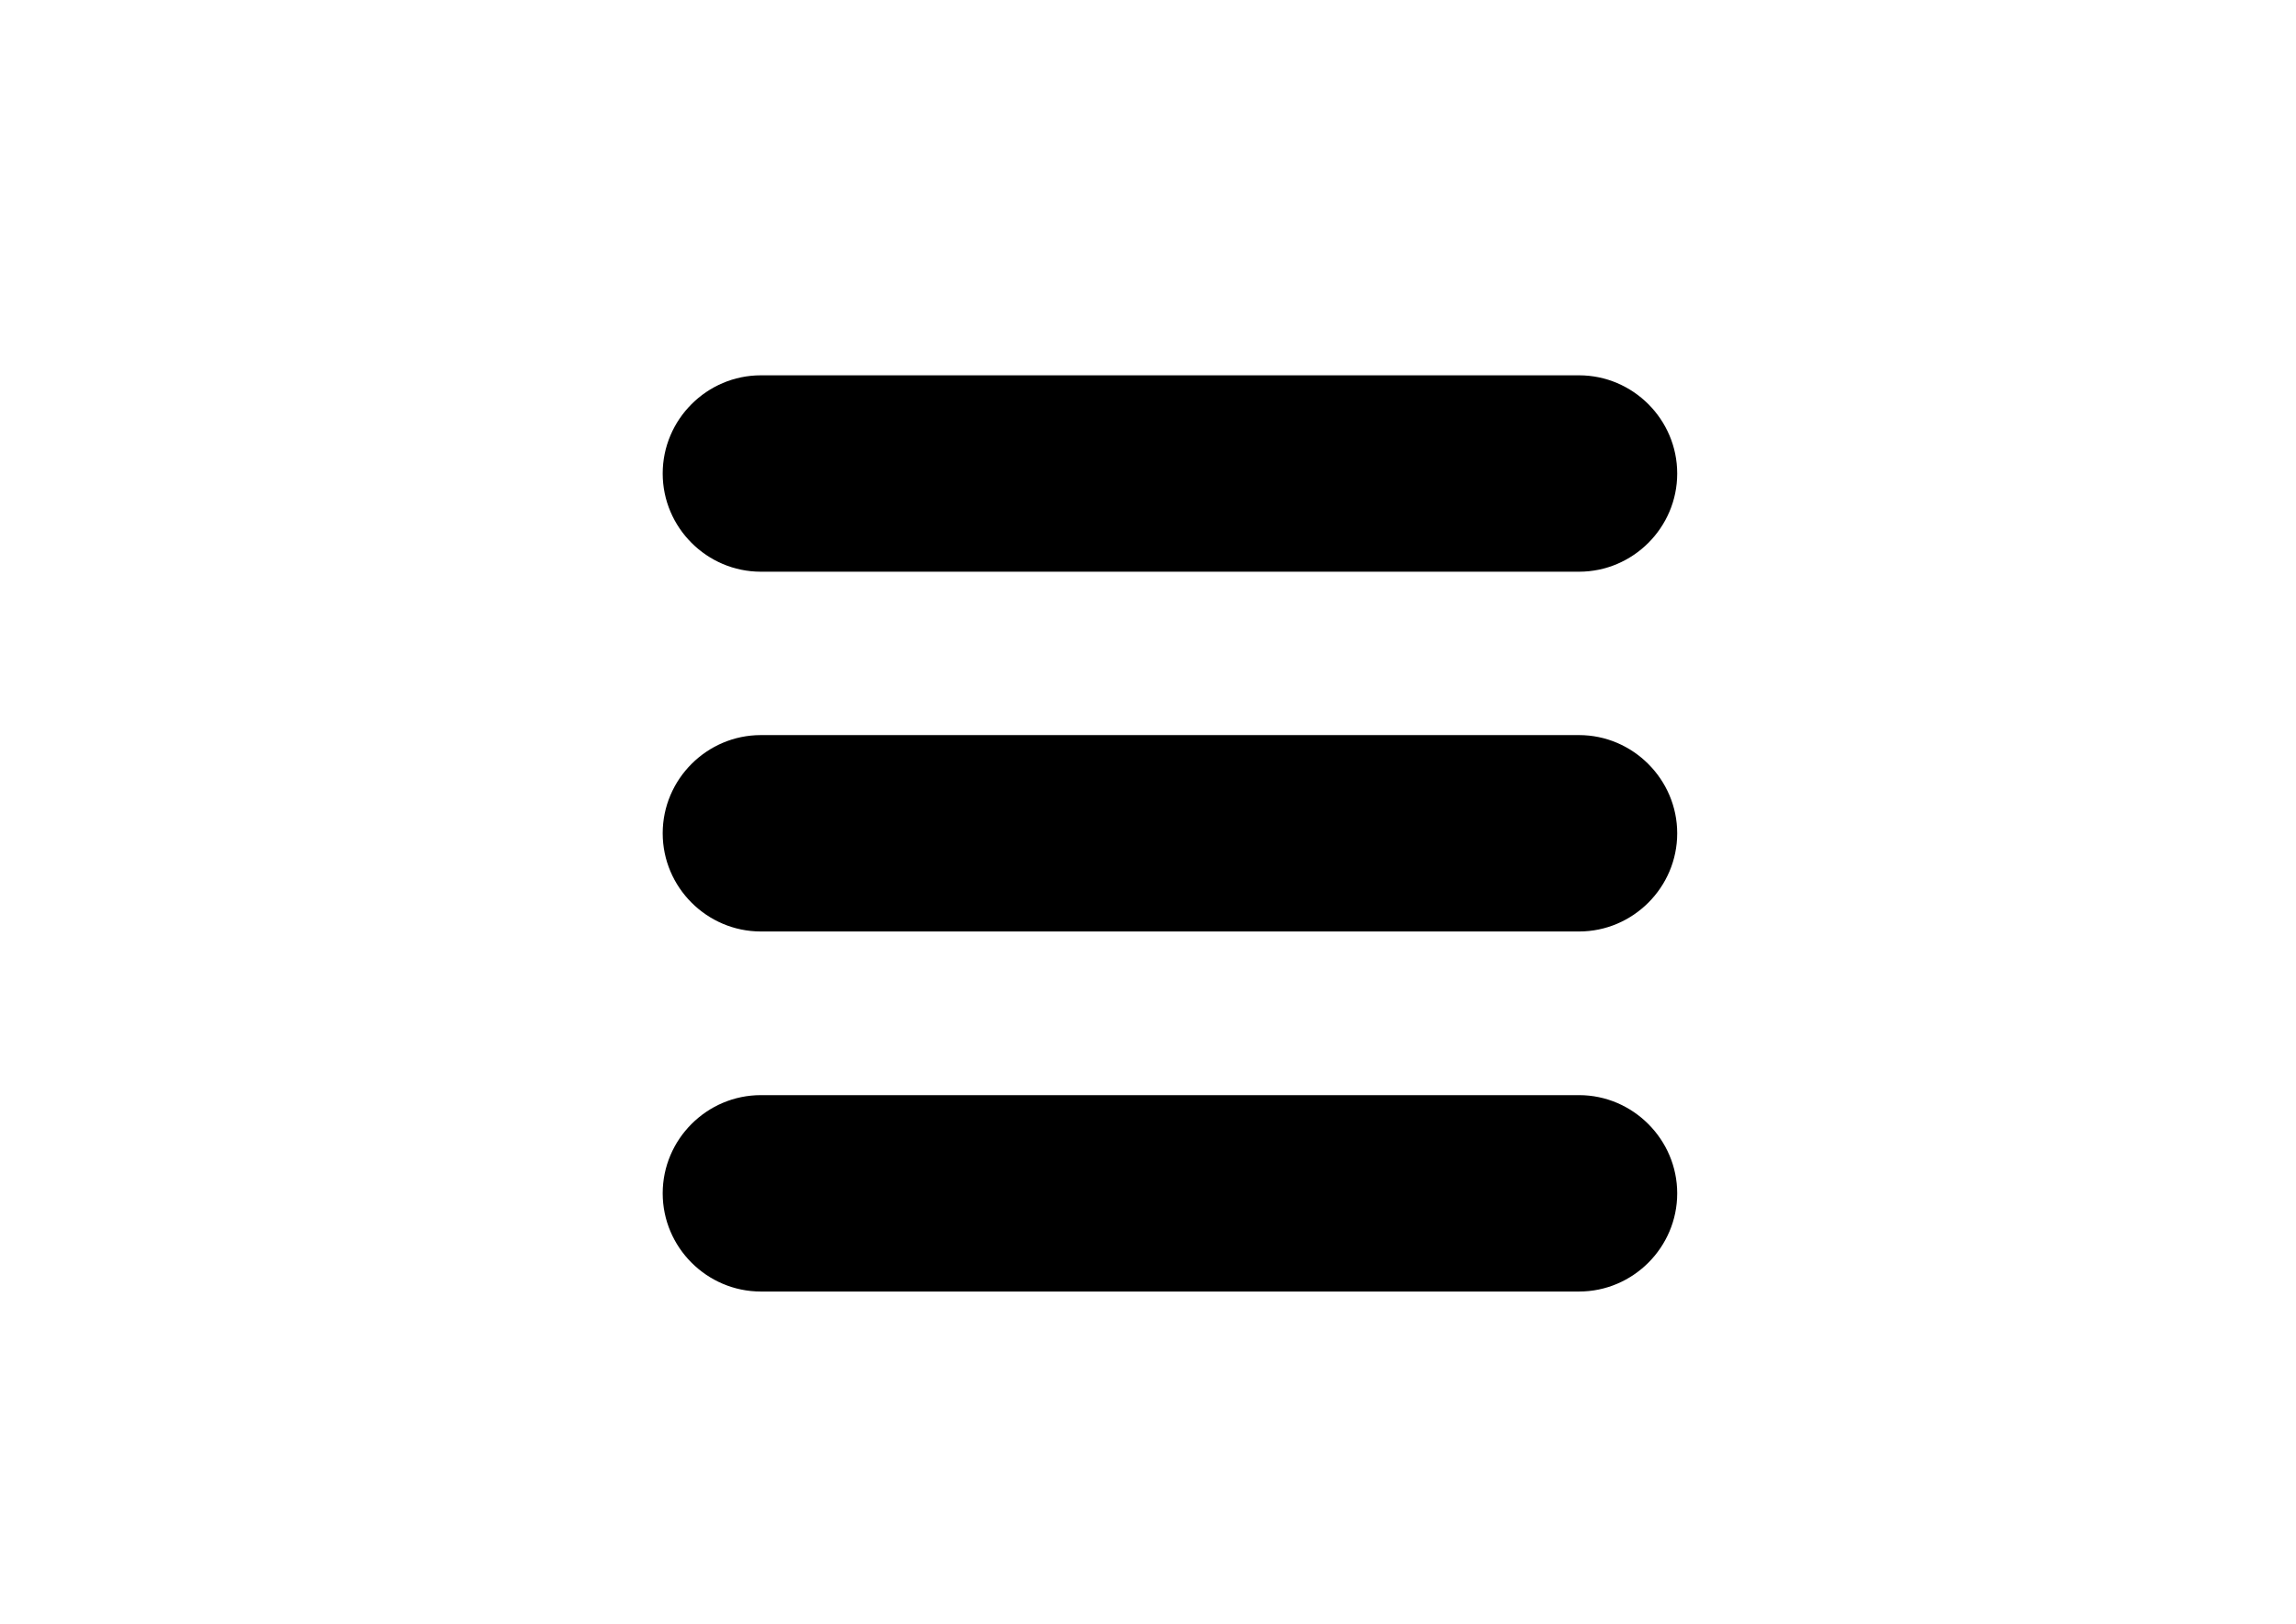
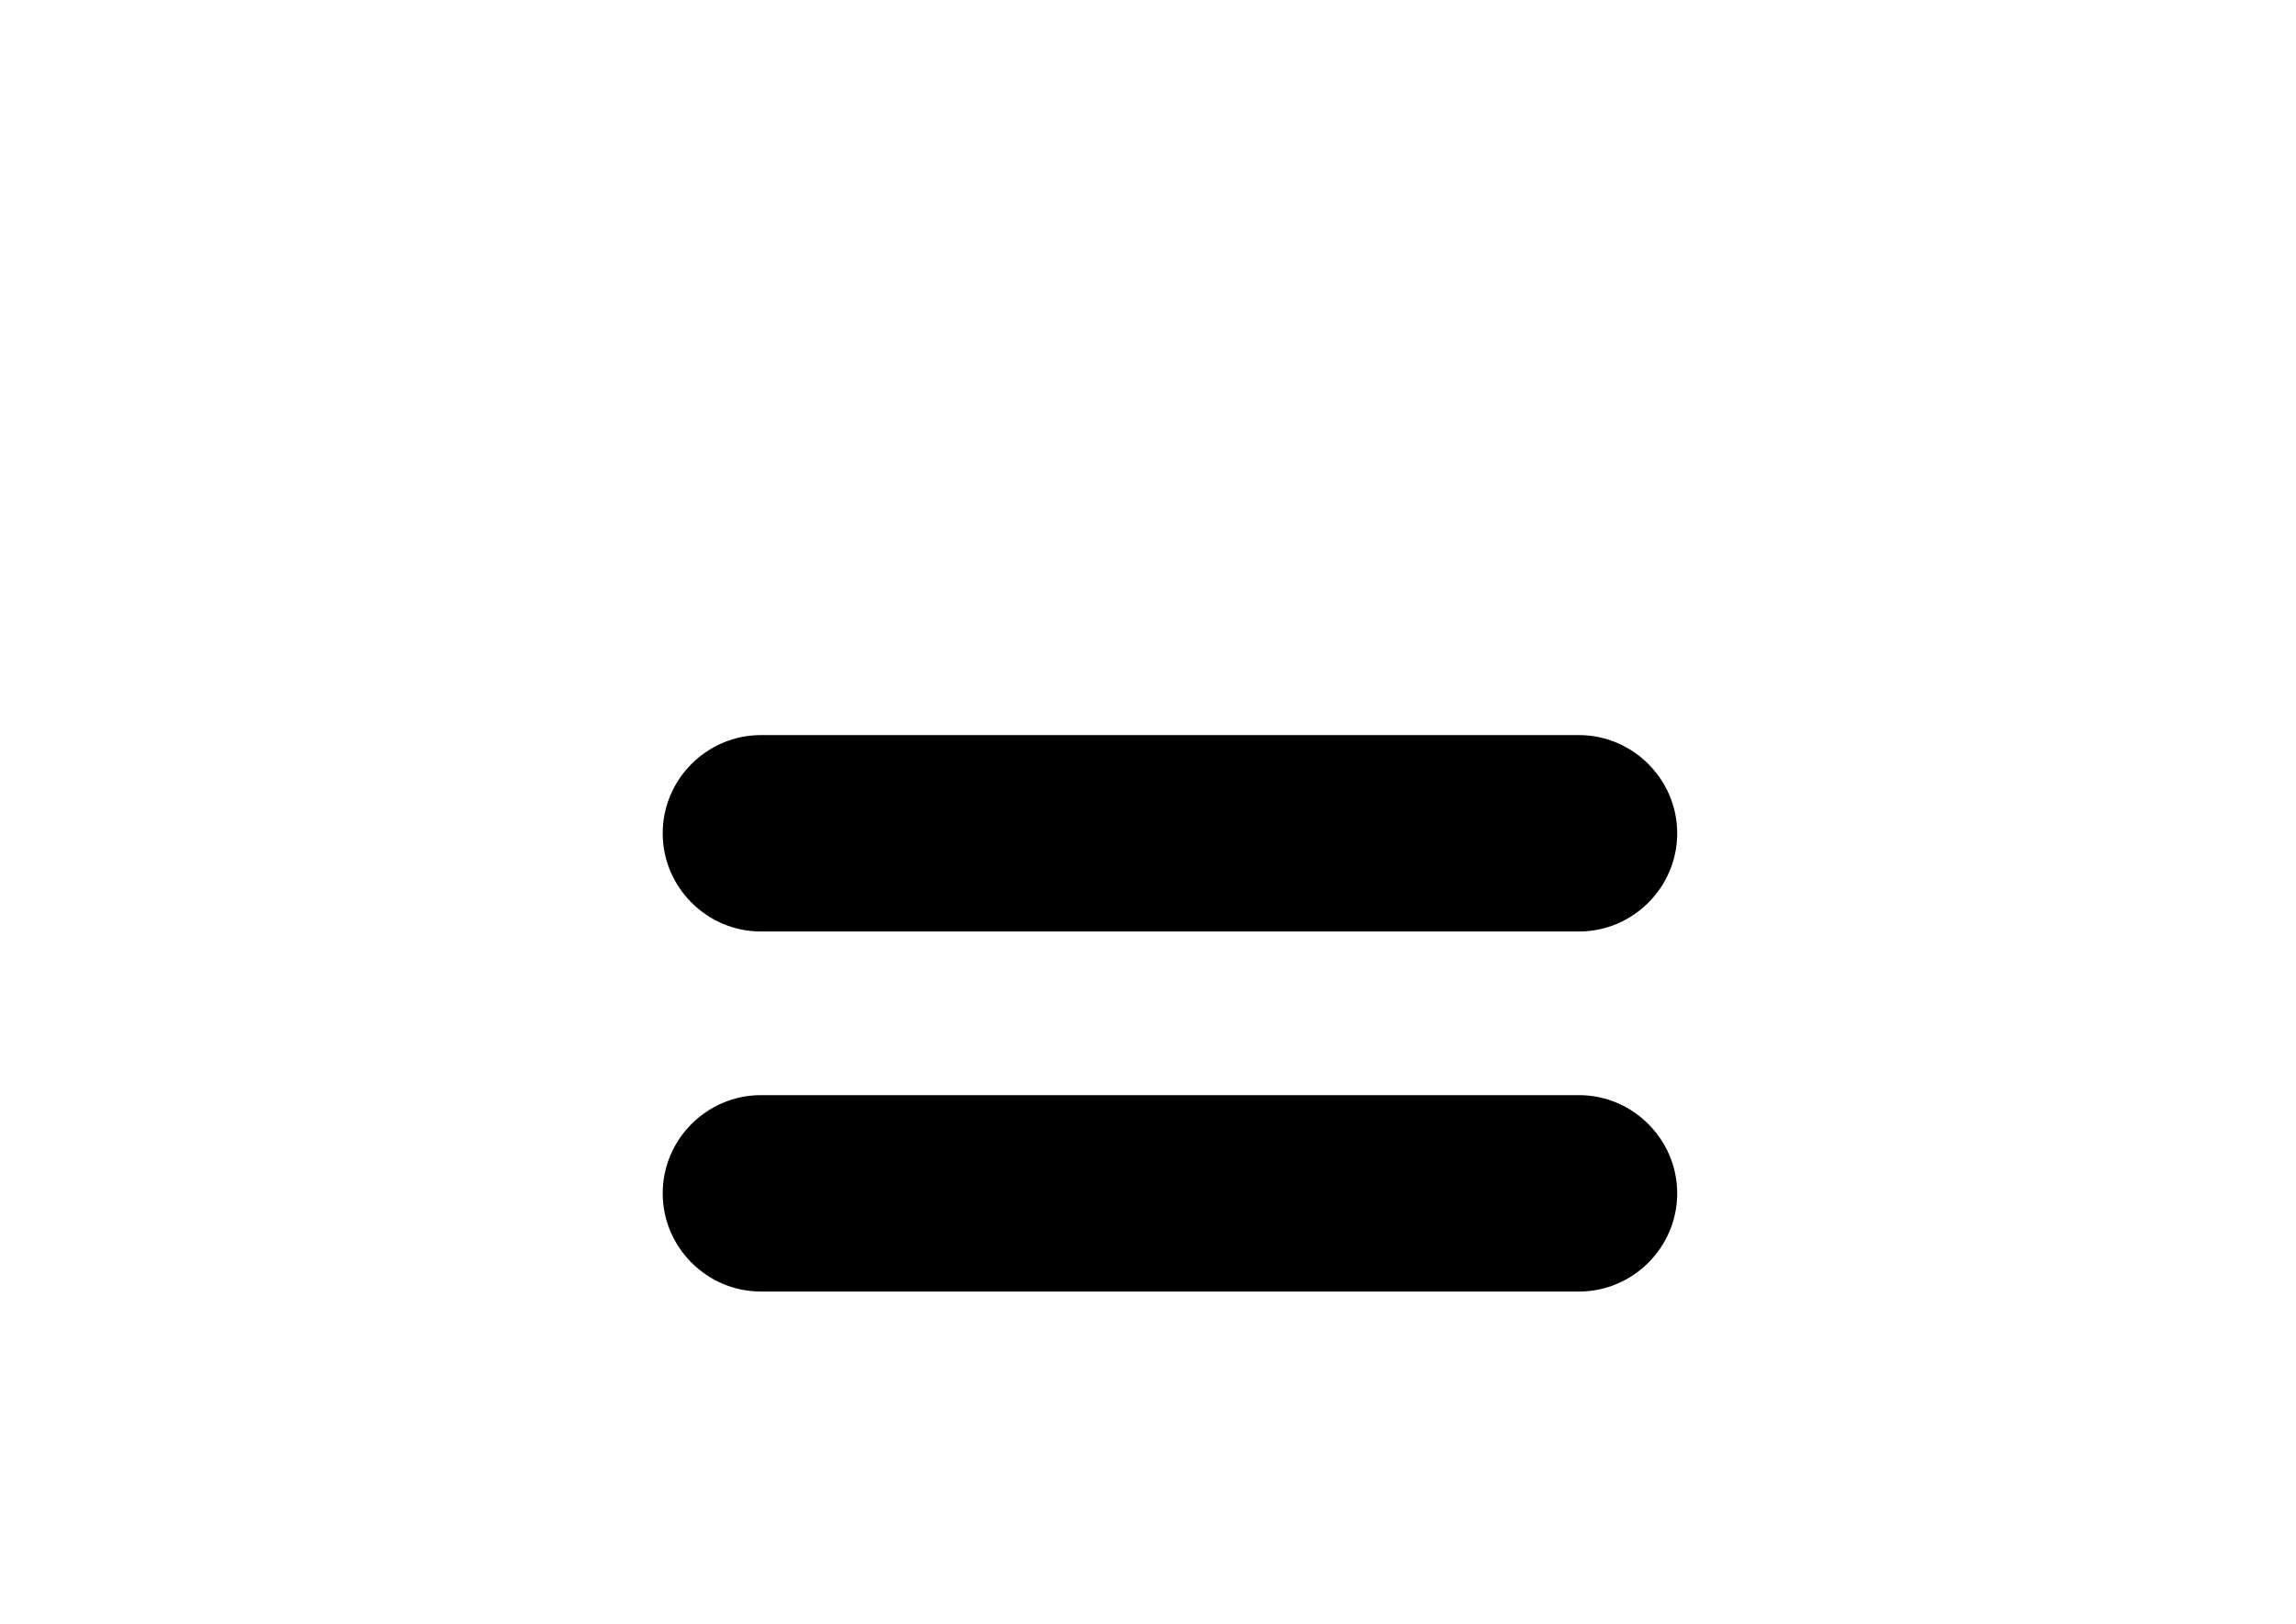
<svg xmlns="http://www.w3.org/2000/svg" version="1.1" id="Capa_1" x="0px" y="0px" viewBox="0 0 841.9 595.3" style="enable-background:new 0 0 841.9 595.3;" xml:space="preserve">
  <g>
-     <path d="M579,137.6H279c-19.8,0-36,16.2-36,36s16.2,36,36,36h300c19.8,0,36-16.2,36-36S598.8,137.6,579,137.6z" />
    <path d="M579,269.5H279c-19.8,0-36,16.2-36,36s16.2,36,36,36h300c19.8,0,36-16.2,36-36C615,285.8,598.8,269.5,579,269.5z" />
    <path d="M579,401.5H279c-19.8,0-36,16.2-36,36s16.2,36,36,36h300c19.8,0,36-16.2,36-36C615,417.8,598.8,401.5,579,401.5z" />
  </g>
</svg>